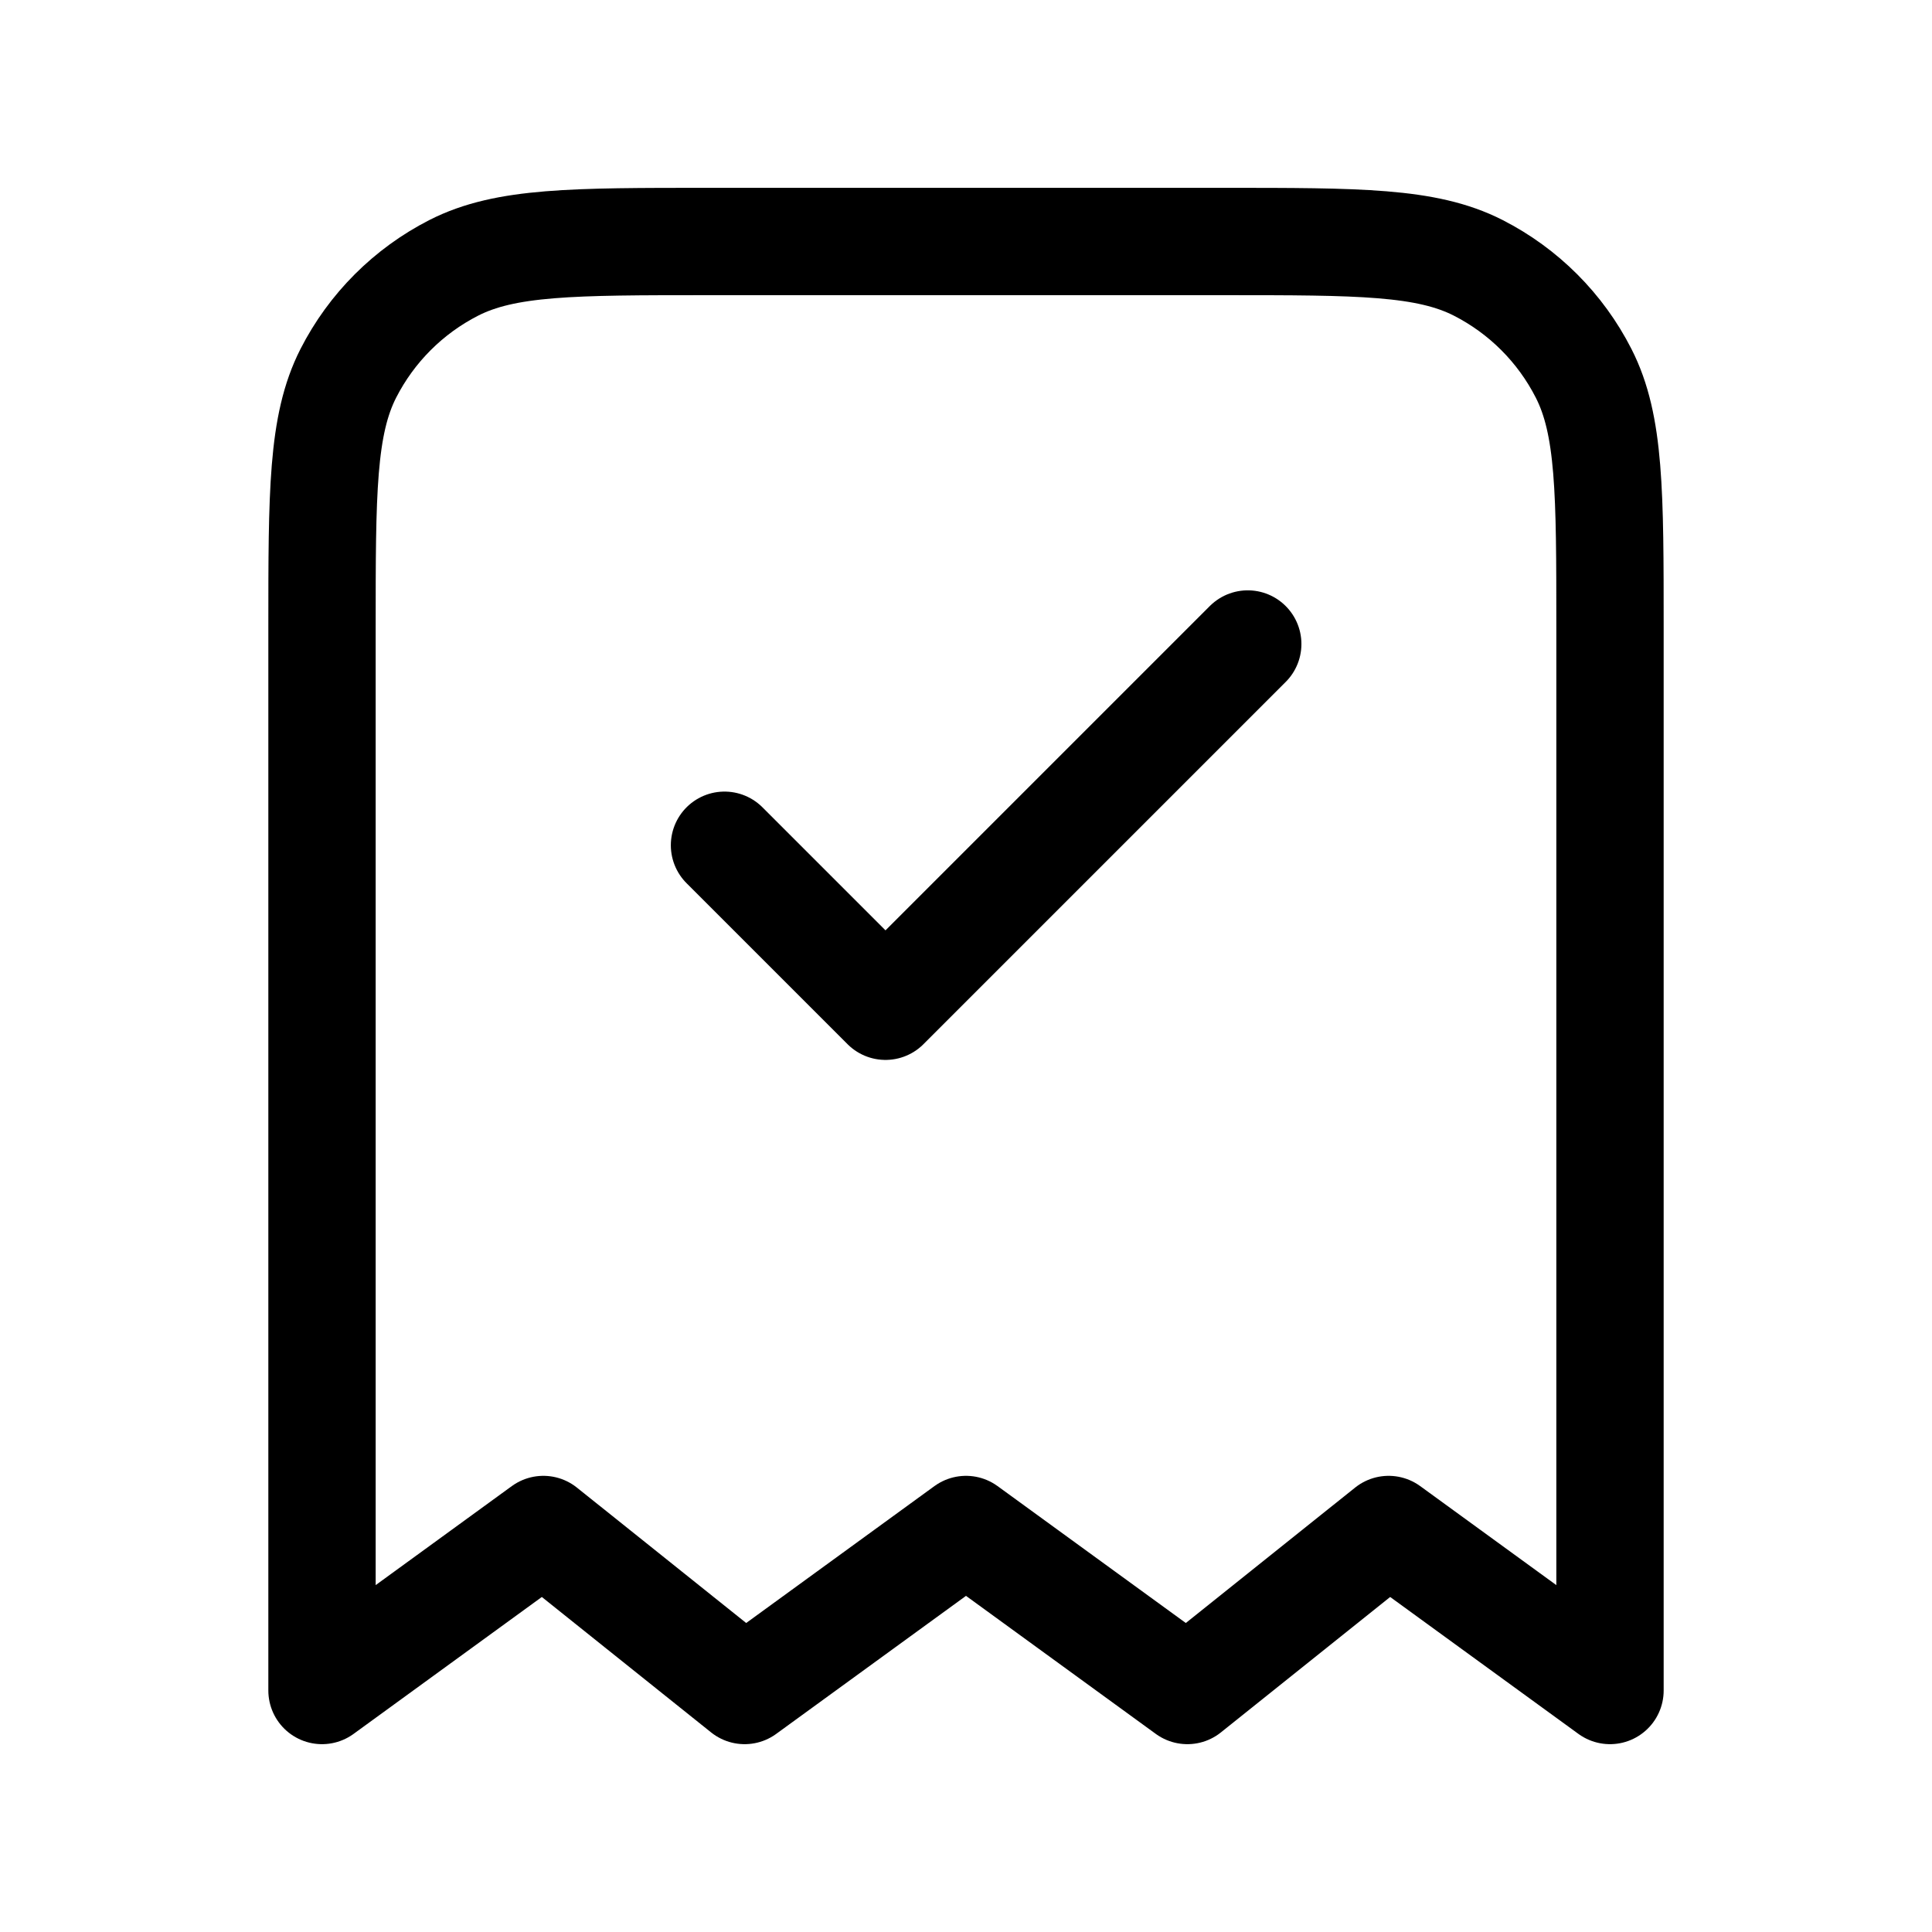
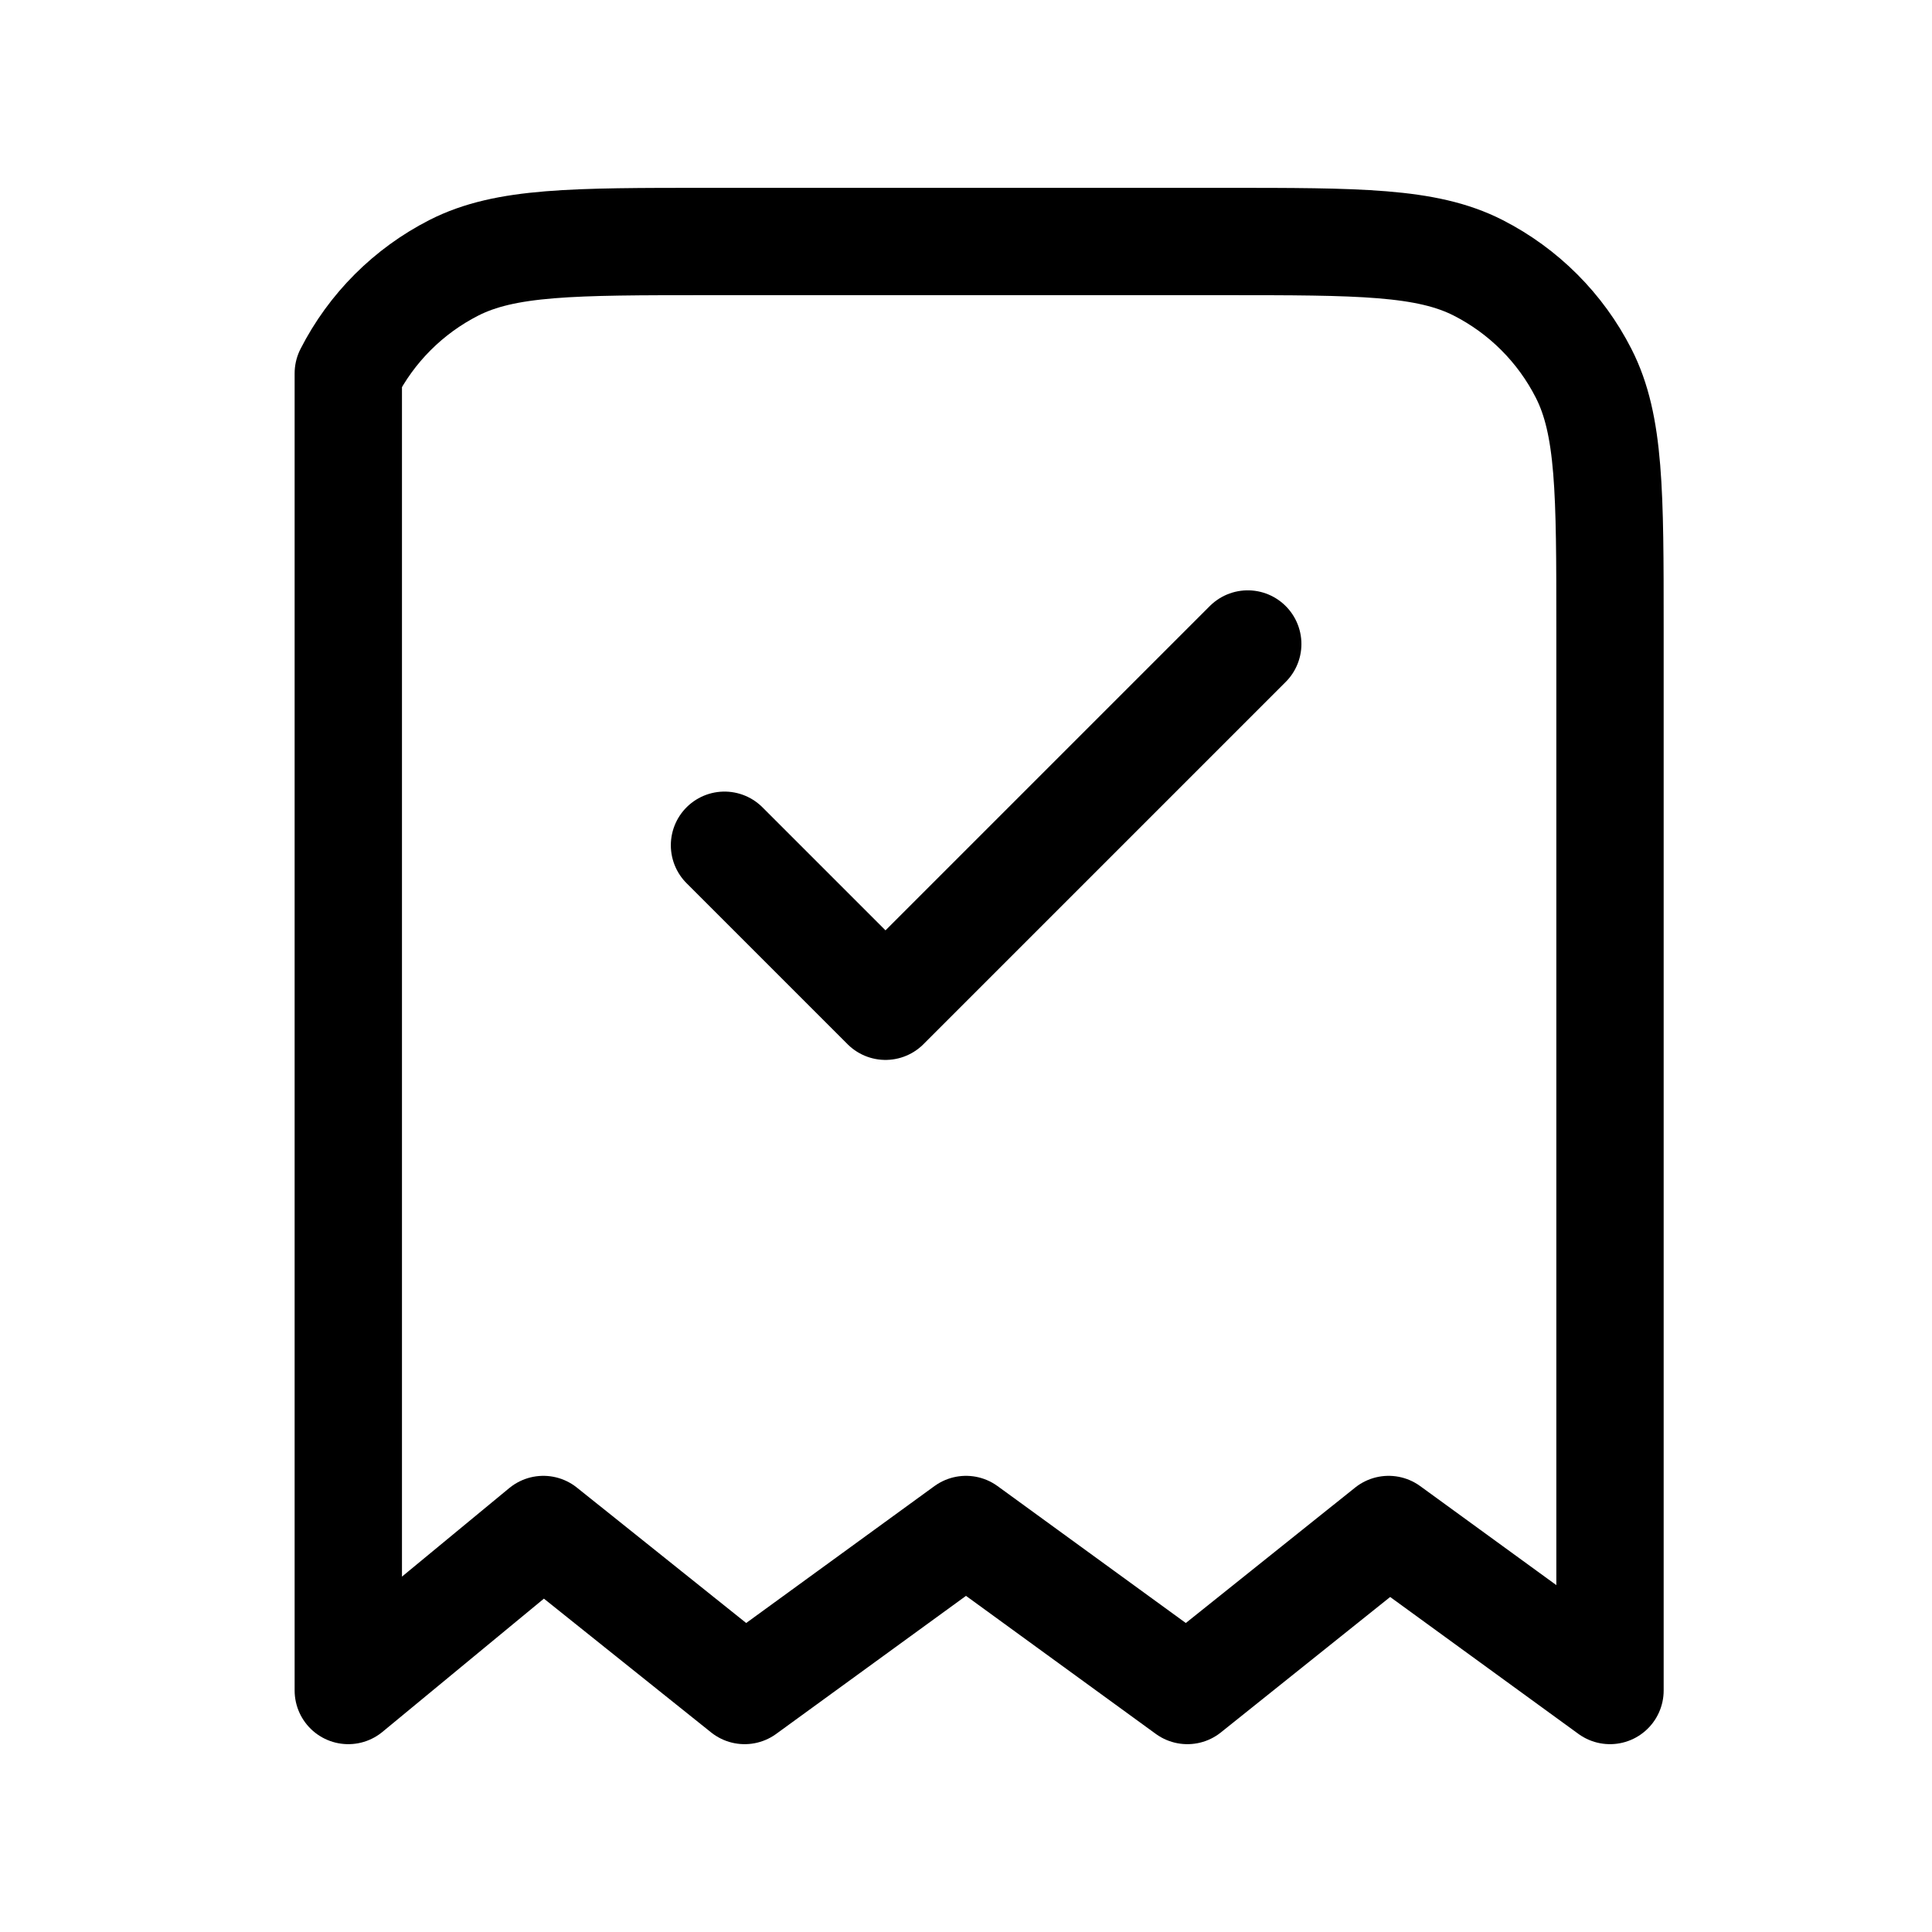
<svg xmlns="http://www.w3.org/2000/svg" width="36" height="36" viewBox="0 0 36 36" fill="none">
-   <path d="M13.5 15.75L16.5 18.75L23.25 12M30 31.5V11.7C30 9.18 30 7.92 29.509 6.957C29.078 6.11 28.39 5.422 27.543 4.99C26.58 4.5 25.32 4.5 22.8 4.5H13.2C10.68 4.5 9.42 4.5 8.457 4.99C7.61 5.422 6.922 6.11 6.49 6.957C6 7.92 6 9.18 6 11.7V31.5L10.125 28.5L13.875 31.5L18 28.5L22.125 31.5L25.875 28.5L30 31.5Z" stroke="black" stroke-width="2" stroke-linecap="round" stroke-linejoin="round" />
+   <path d="M13.5 15.75L16.5 18.75L23.25 12M30 31.5V11.7C30 9.18 30 7.92 29.509 6.957C29.078 6.11 28.39 5.422 27.543 4.99C26.58 4.5 25.32 4.5 22.8 4.5H13.2C10.68 4.5 9.42 4.5 8.457 4.99C7.61 5.422 6.922 6.11 6.49 6.957V31.5L10.125 28.5L13.875 31.5L18 28.5L22.125 31.5L25.875 28.5L30 31.5Z" stroke="black" stroke-width="2" stroke-linecap="round" stroke-linejoin="round" />
</svg>